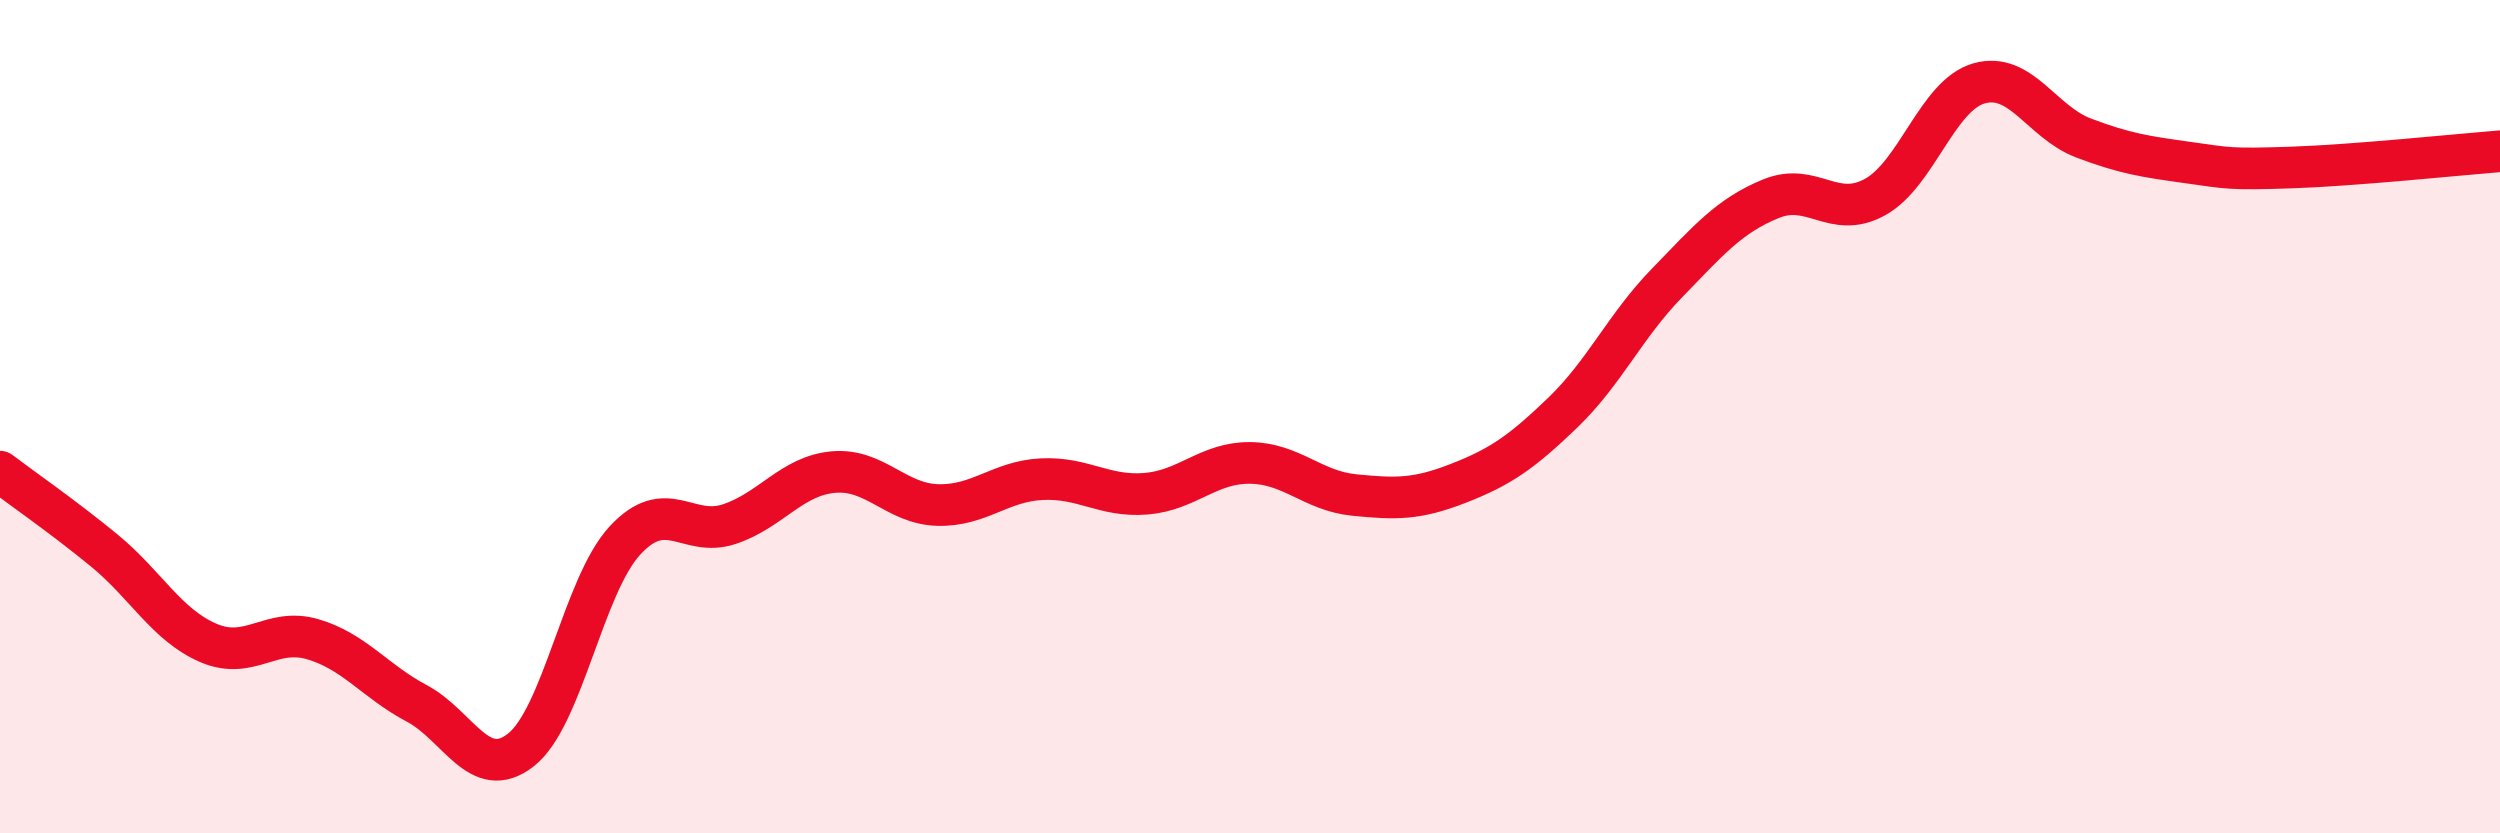
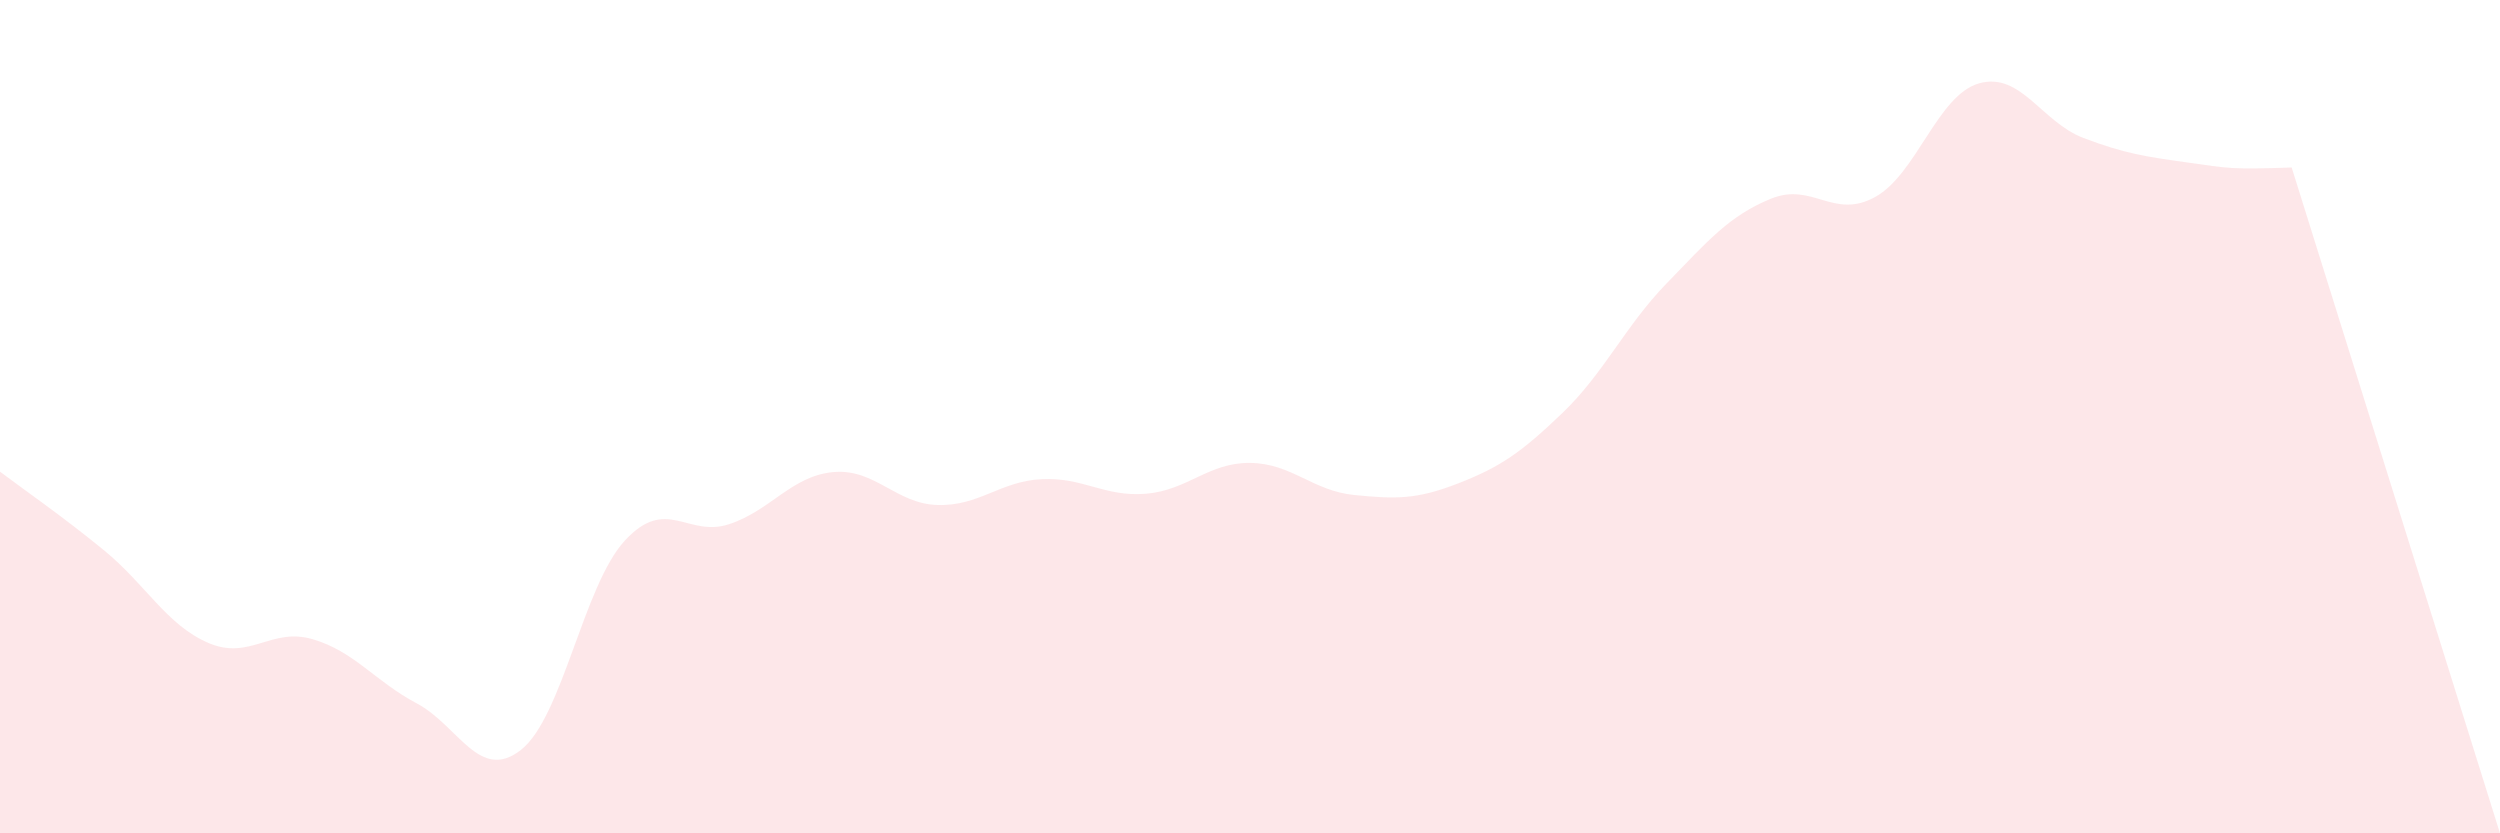
<svg xmlns="http://www.w3.org/2000/svg" width="60" height="20" viewBox="0 0 60 20">
-   <path d="M 0,11.32 C 0.5,11.7 1.5,12.39 2.5,13.21 C 3.5,14.03 4,15 5,15.43 C 6,15.86 6.5,15.05 7.5,15.34 C 8.5,15.63 9,16.35 10,16.88 C 11,17.41 11.5,18.78 12.5,18 C 13.5,17.22 14,14.05 15,12.97 C 16,11.89 16.5,12.91 17.5,12.58 C 18.5,12.25 19,11.42 20,11.33 C 21,11.24 21.5,12.09 22.5,12.12 C 23.5,12.15 24,11.55 25,11.5 C 26,11.45 26.5,11.93 27.5,11.85 C 28.5,11.77 29,11.1 30,11.11 C 31,11.12 31.5,11.78 32.5,11.88 C 33.5,11.98 34,11.99 35,11.6 C 36,11.21 36.5,10.87 37.5,9.91 C 38.5,8.95 39,7.83 40,6.8 C 41,5.77 41.5,5.18 42.5,4.77 C 43.5,4.36 44,5.28 45,4.73 C 46,4.18 46.5,2.28 47.5,2 C 48.5,1.72 49,2.93 50,3.31 C 51,3.69 51.5,3.76 52.5,3.9 C 53.5,4.04 53.5,4.07 55,4.02 C 56.5,3.97 59,3.71 60,3.63L60 20L0 20Z" fill="#EB0A25" opacity="0.1" stroke-linecap="round" stroke-linejoin="round" />
-   <path d="M 0,11.32 C 0.5,11.7 1.5,12.39 2.5,13.21 C 3.5,14.03 4,15 5,15.43 C 6,15.86 6.5,15.05 7.5,15.34 C 8.5,15.63 9,16.35 10,16.88 C 11,17.41 11.5,18.78 12.5,18 C 13.5,17.22 14,14.05 15,12.97 C 16,11.89 16.5,12.91 17.5,12.58 C 18.5,12.25 19,11.42 20,11.33 C 21,11.24 21.5,12.09 22.5,12.12 C 23.5,12.15 24,11.55 25,11.5 C 26,11.45 26.5,11.93 27.5,11.85 C 28.5,11.77 29,11.1 30,11.11 C 31,11.12 31.5,11.78 32.5,11.88 C 33.5,11.98 34,11.99 35,11.6 C 36,11.21 36.5,10.87 37.5,9.91 C 38.5,8.95 39,7.83 40,6.8 C 41,5.77 41.5,5.18 42.5,4.77 C 43.5,4.36 44,5.28 45,4.73 C 46,4.18 46.5,2.28 47.5,2 C 48.5,1.72 49,2.93 50,3.31 C 51,3.69 51.5,3.76 52.5,3.9 C 53.5,4.04 53.5,4.07 55,4.02 C 56.5,3.97 59,3.71 60,3.63" stroke="#EB0A25" stroke-width="1" fill="none" stroke-linecap="round" stroke-linejoin="round" />
+   <path d="M 0,11.32 C 0.5,11.7 1.5,12.39 2.5,13.21 C 3.5,14.03 4,15 5,15.43 C 6,15.86 6.5,15.05 7.5,15.34 C 8.5,15.63 9,16.35 10,16.88 C 11,17.41 11.5,18.78 12.5,18 C 13.5,17.22 14,14.05 15,12.97 C 16,11.89 16.5,12.91 17.5,12.58 C 18.5,12.25 19,11.42 20,11.33 C 21,11.24 21.5,12.09 22.5,12.12 C 23.5,12.15 24,11.55 25,11.5 C 26,11.45 26.5,11.93 27.5,11.85 C 28.5,11.77 29,11.1 30,11.11 C 31,11.12 31.5,11.78 32.5,11.88 C 33.5,11.98 34,11.99 35,11.6 C 36,11.21 36.5,10.87 37.5,9.91 C 38.5,8.95 39,7.83 40,6.8 C 41,5.77 41.5,5.18 42.5,4.77 C 43.5,4.36 44,5.28 45,4.73 C 46,4.18 46.5,2.28 47.5,2 C 48.5,1.72 49,2.93 50,3.31 C 51,3.69 51.5,3.76 52.5,3.9 C 53.5,4.04 53.5,4.07 55,4.02 L60 20L0 20Z" fill="#EB0A25" opacity="0.1" stroke-linecap="round" stroke-linejoin="round" />
</svg>